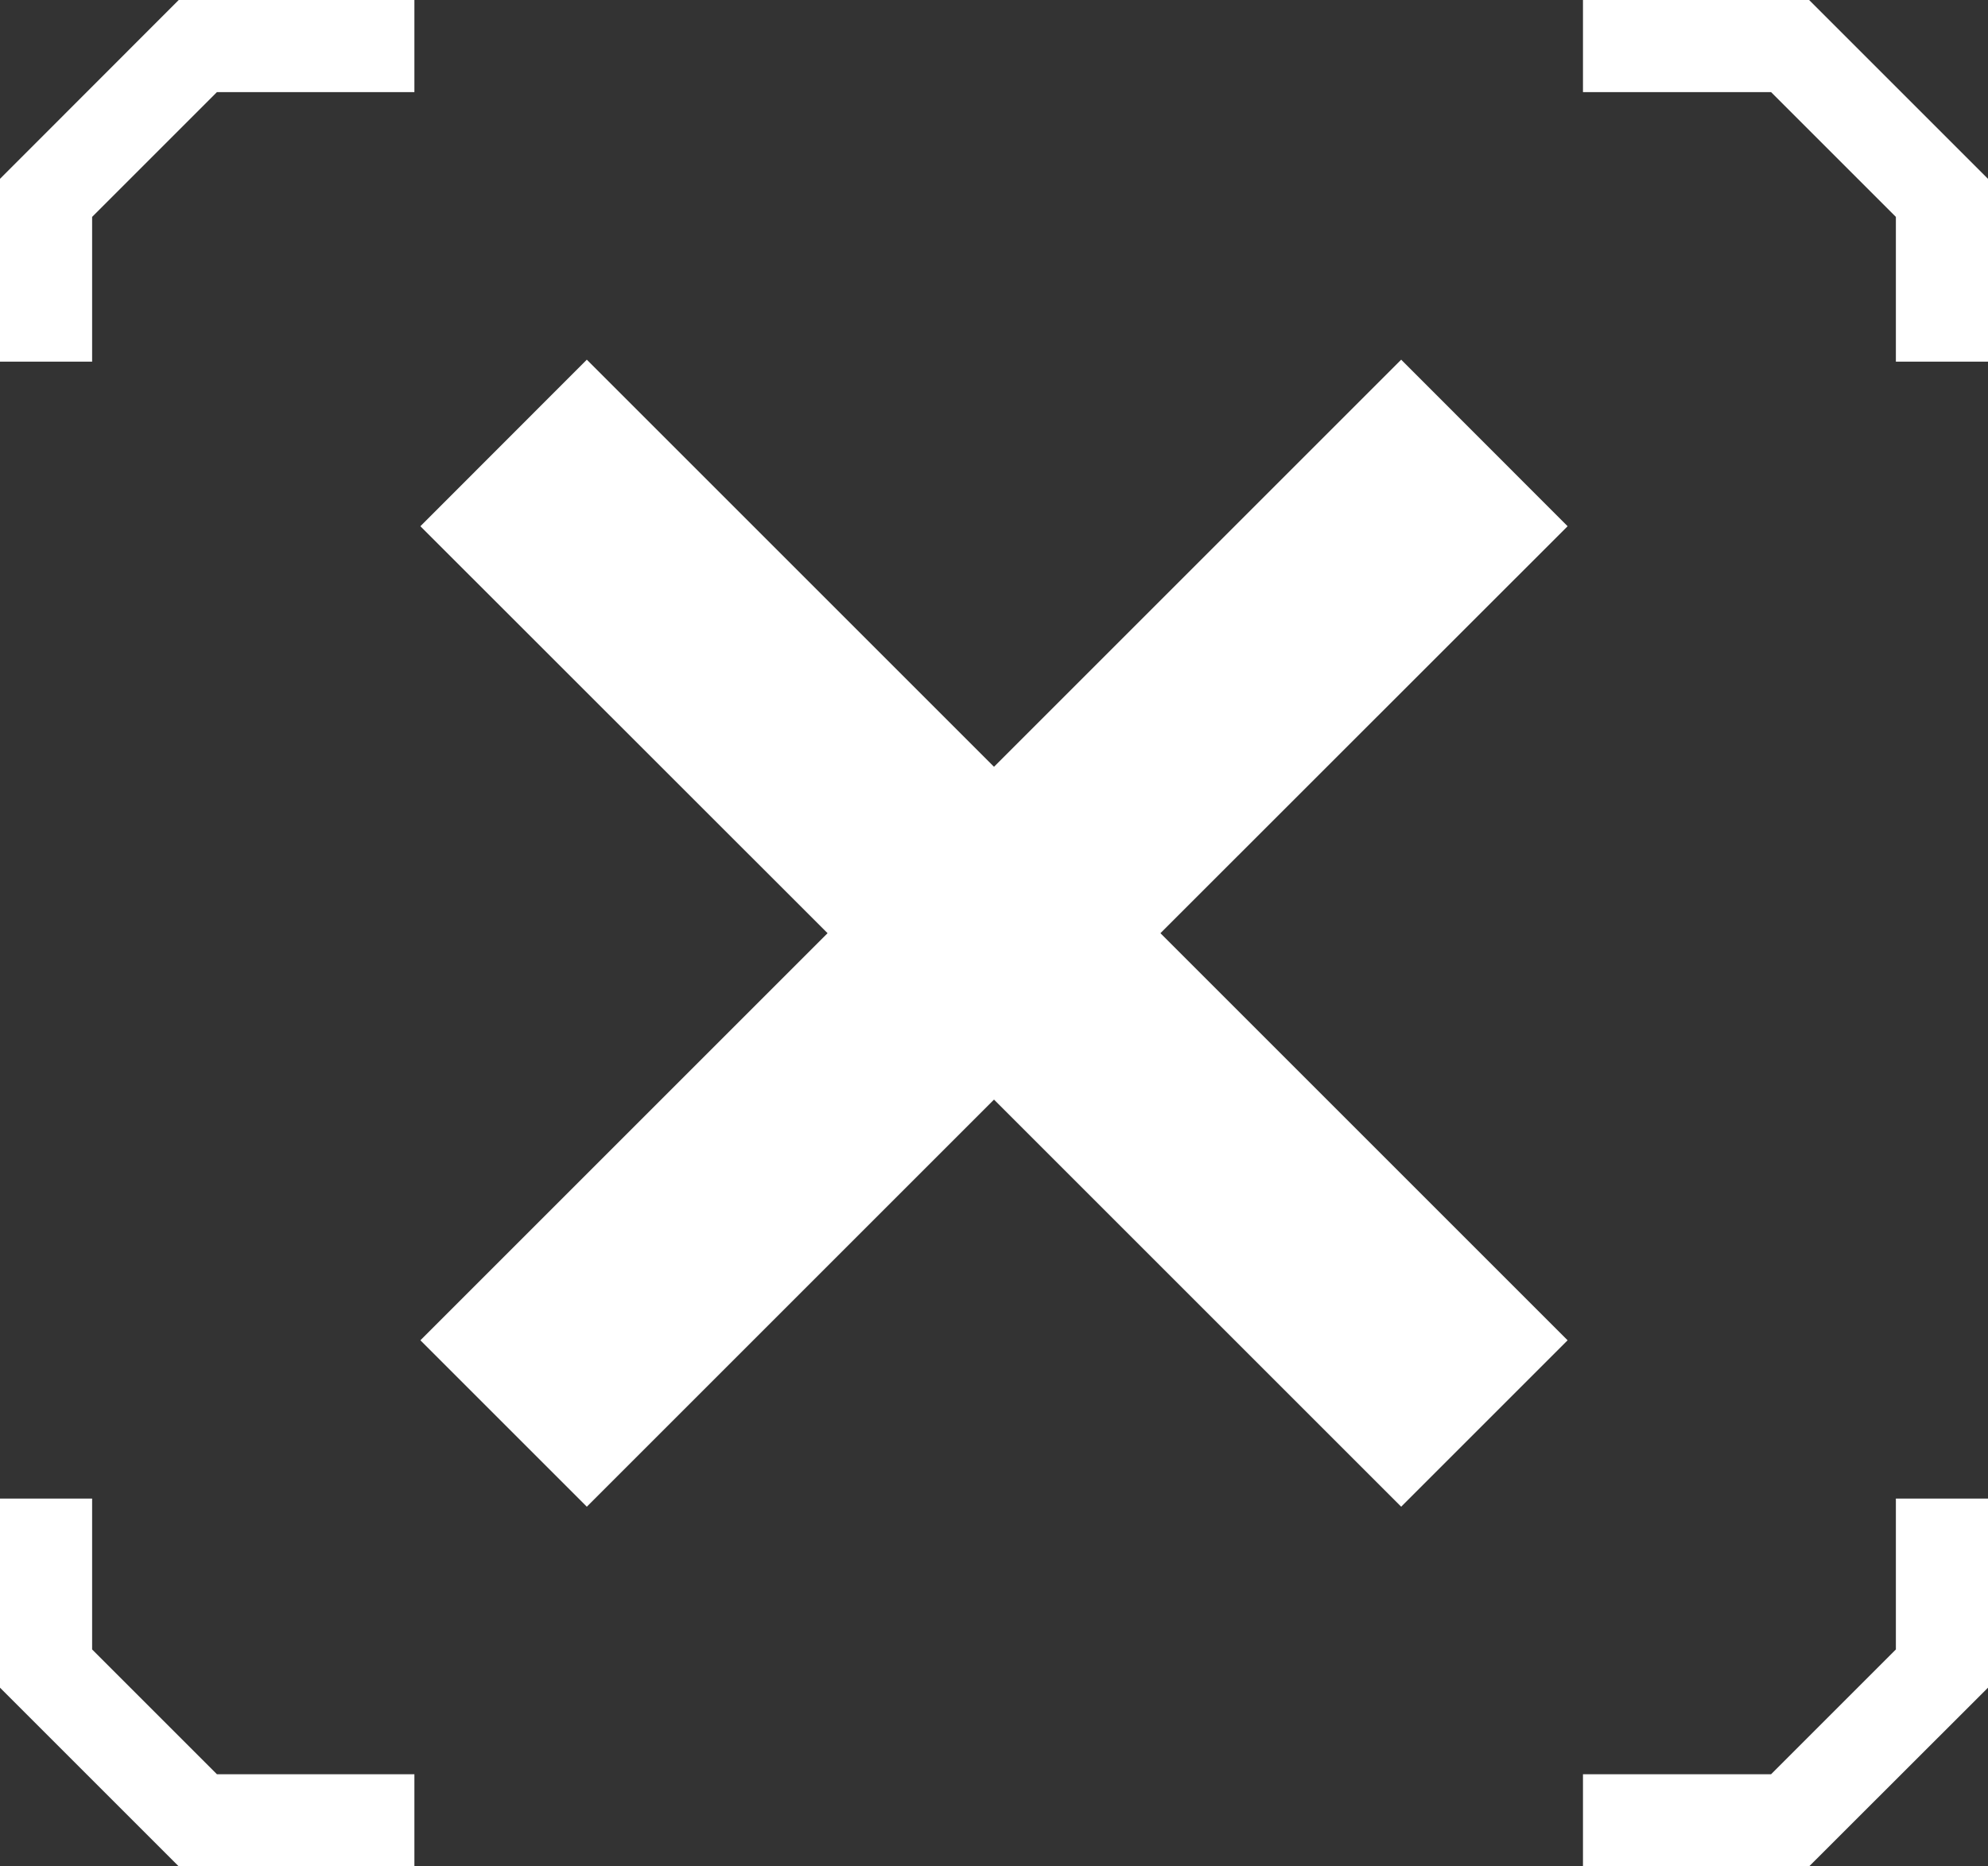
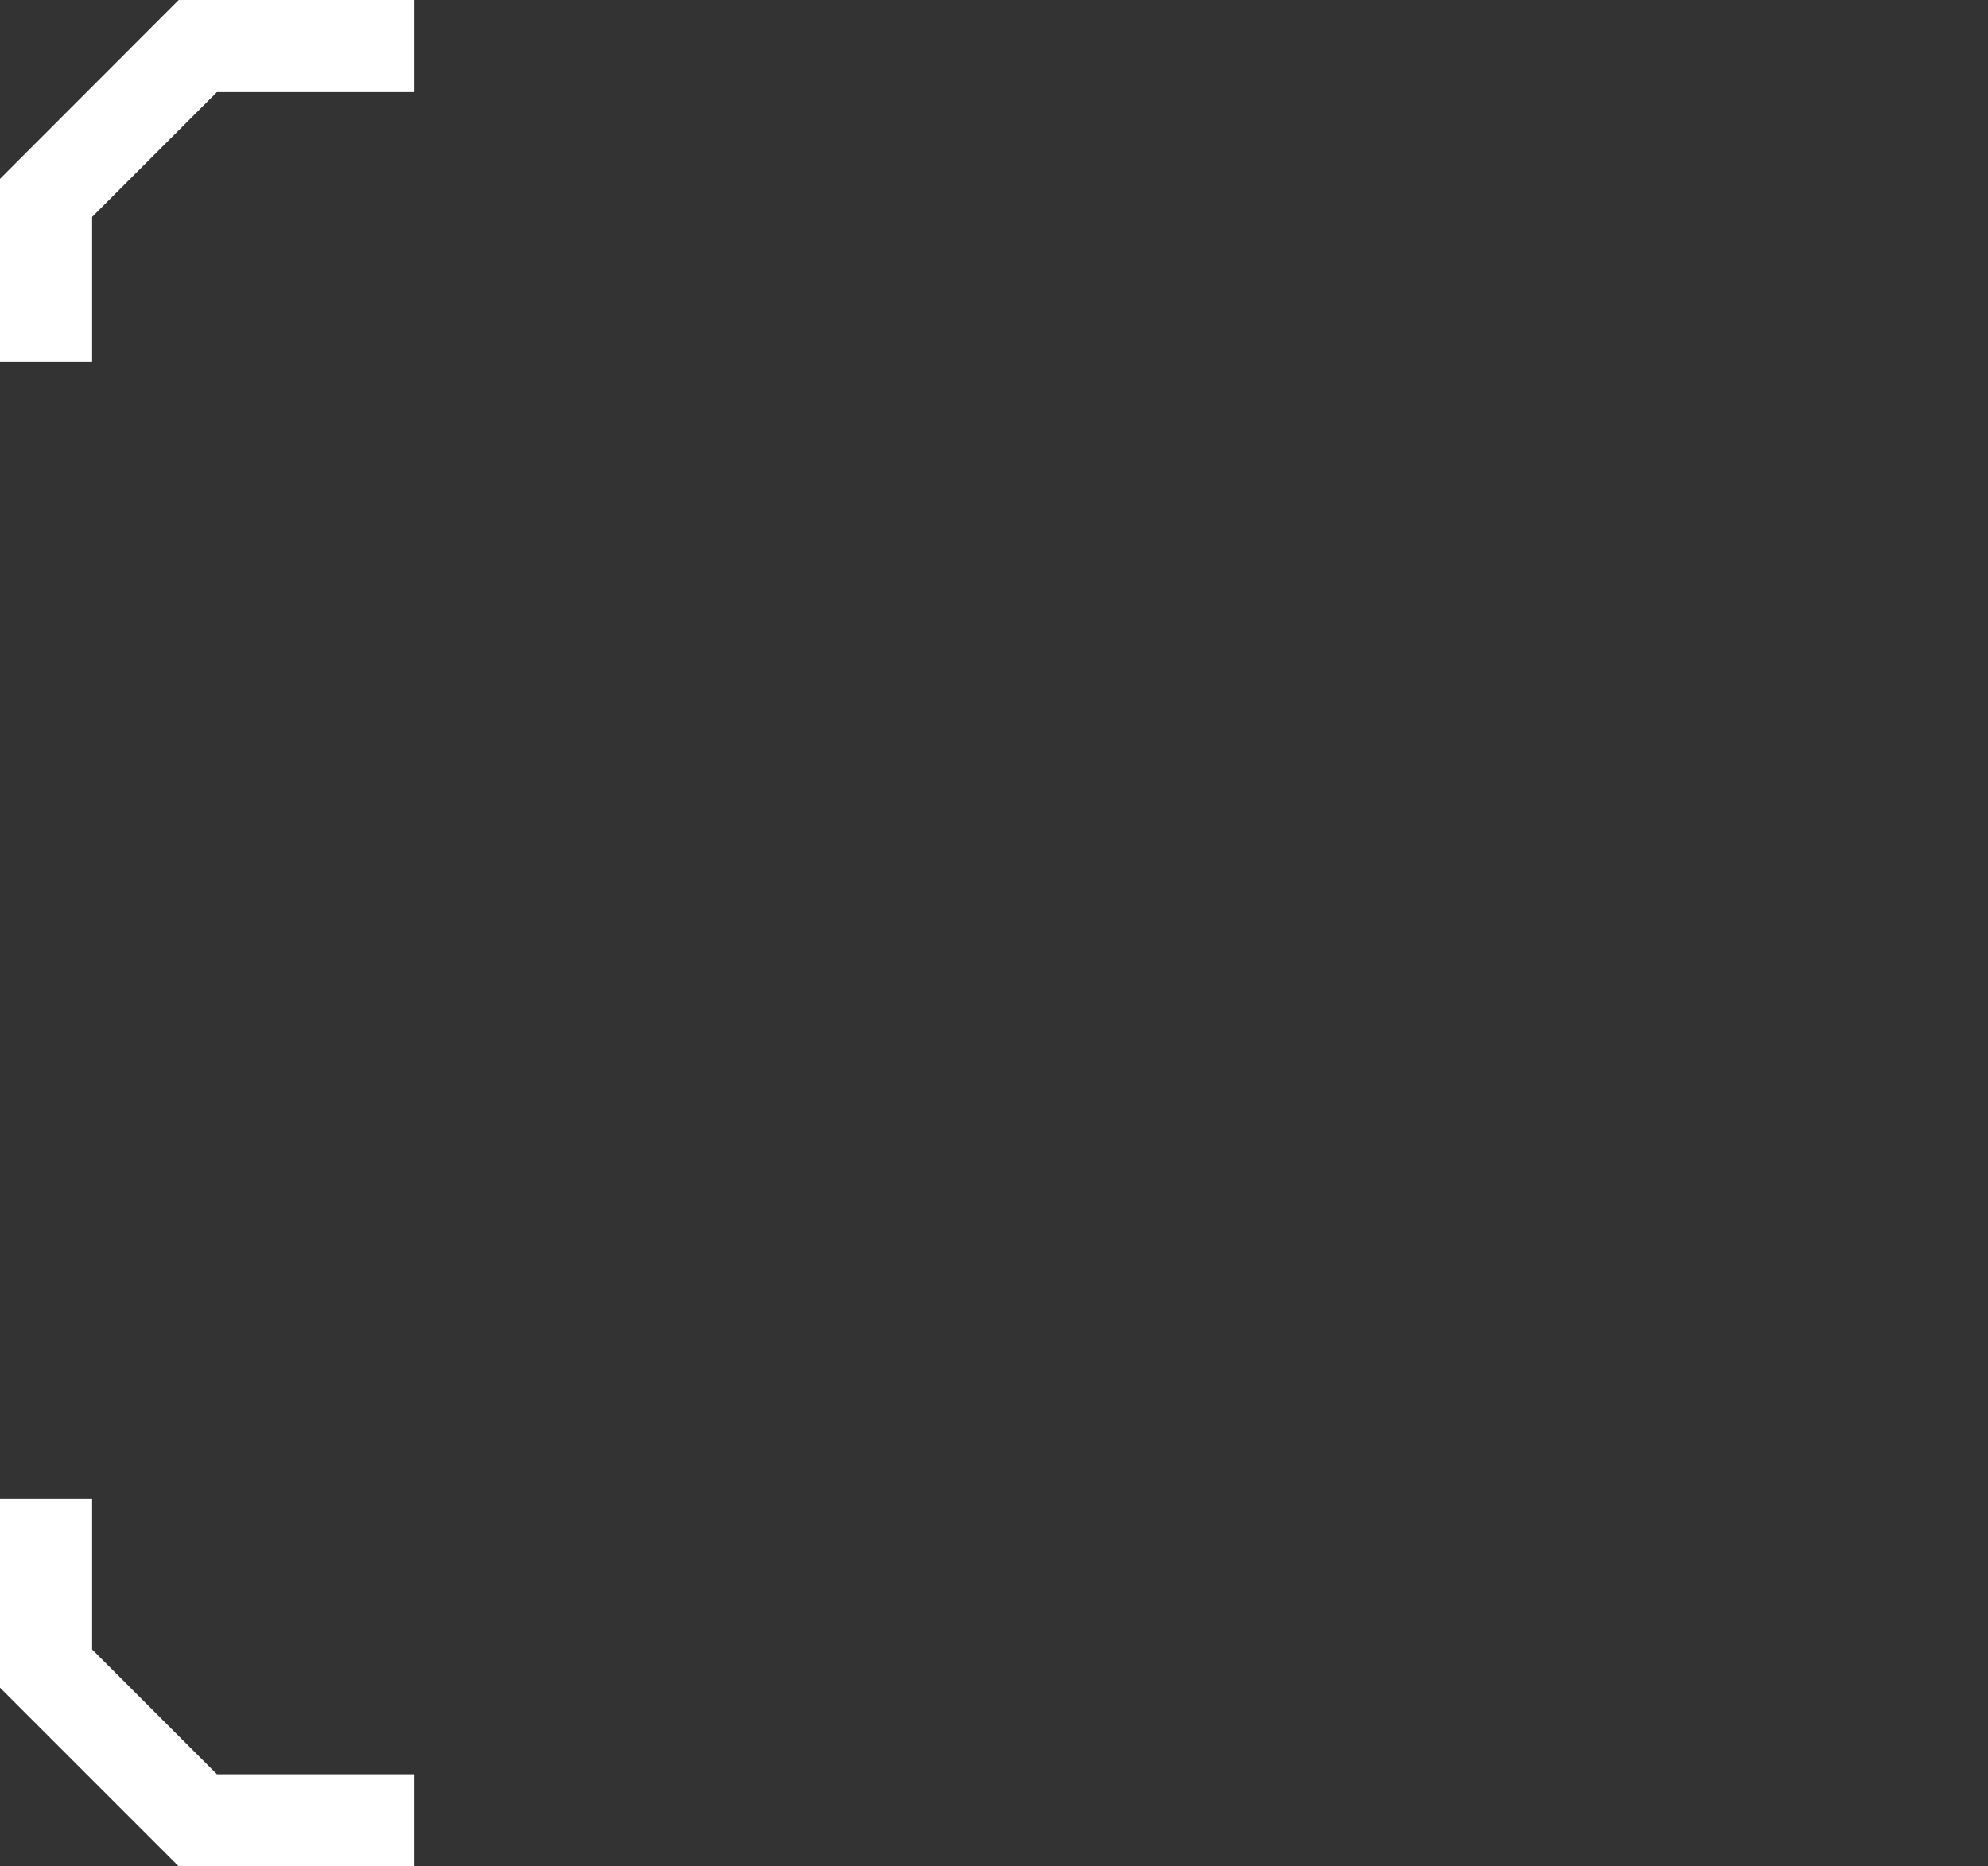
<svg xmlns="http://www.w3.org/2000/svg" id="_Слой_2" viewBox="0 0 129.48 121.58">
  <rect x="0" y="0" width="129.48" height="121.58" fill="#333333" stroke="none" />
  <defs>
    <style>.cls-1{fill:#fff;stroke-width:0px;}</style>
  </defs>
  <g id="_Слой_4">
    <polygon class="cls-1" points="6 23.56 0 23.56 0 11.65 11.64 0 26.99 0 26.99 6 14.13 6 6 14.13 6 23.56" />
    <polygon class="cls-1" points="26.99 121.58 11.64 121.58 0 109.94 0 97.62 6 97.62 6 107.45 14.13 115.58 26.99 115.58 26.99 121.58" />
-     <polygon class="cls-1" points="129.48 23.56 123.48 23.56 123.48 14.13 115.35 6 103.1 6 103.1 0 117.83 0 129.48 11.65 129.48 23.56" />
-     <polygon class="cls-1" points="117.83 121.58 103.1 121.58 103.1 115.58 115.35 115.58 123.48 107.45 123.48 97.62 129.48 97.62 129.48 109.94 117.83 121.58" />
-     <polygon class="cls-1" points="102.1 34.28 91.26 23.43 64.74 49.95 38.22 23.43 27.38 34.28 53.9 60.79 27.38 87.31 38.22 98.15 64.74 71.63 91.26 98.15 102.1 87.31 75.58 60.79 102.1 34.28" />
  </g>
</svg>